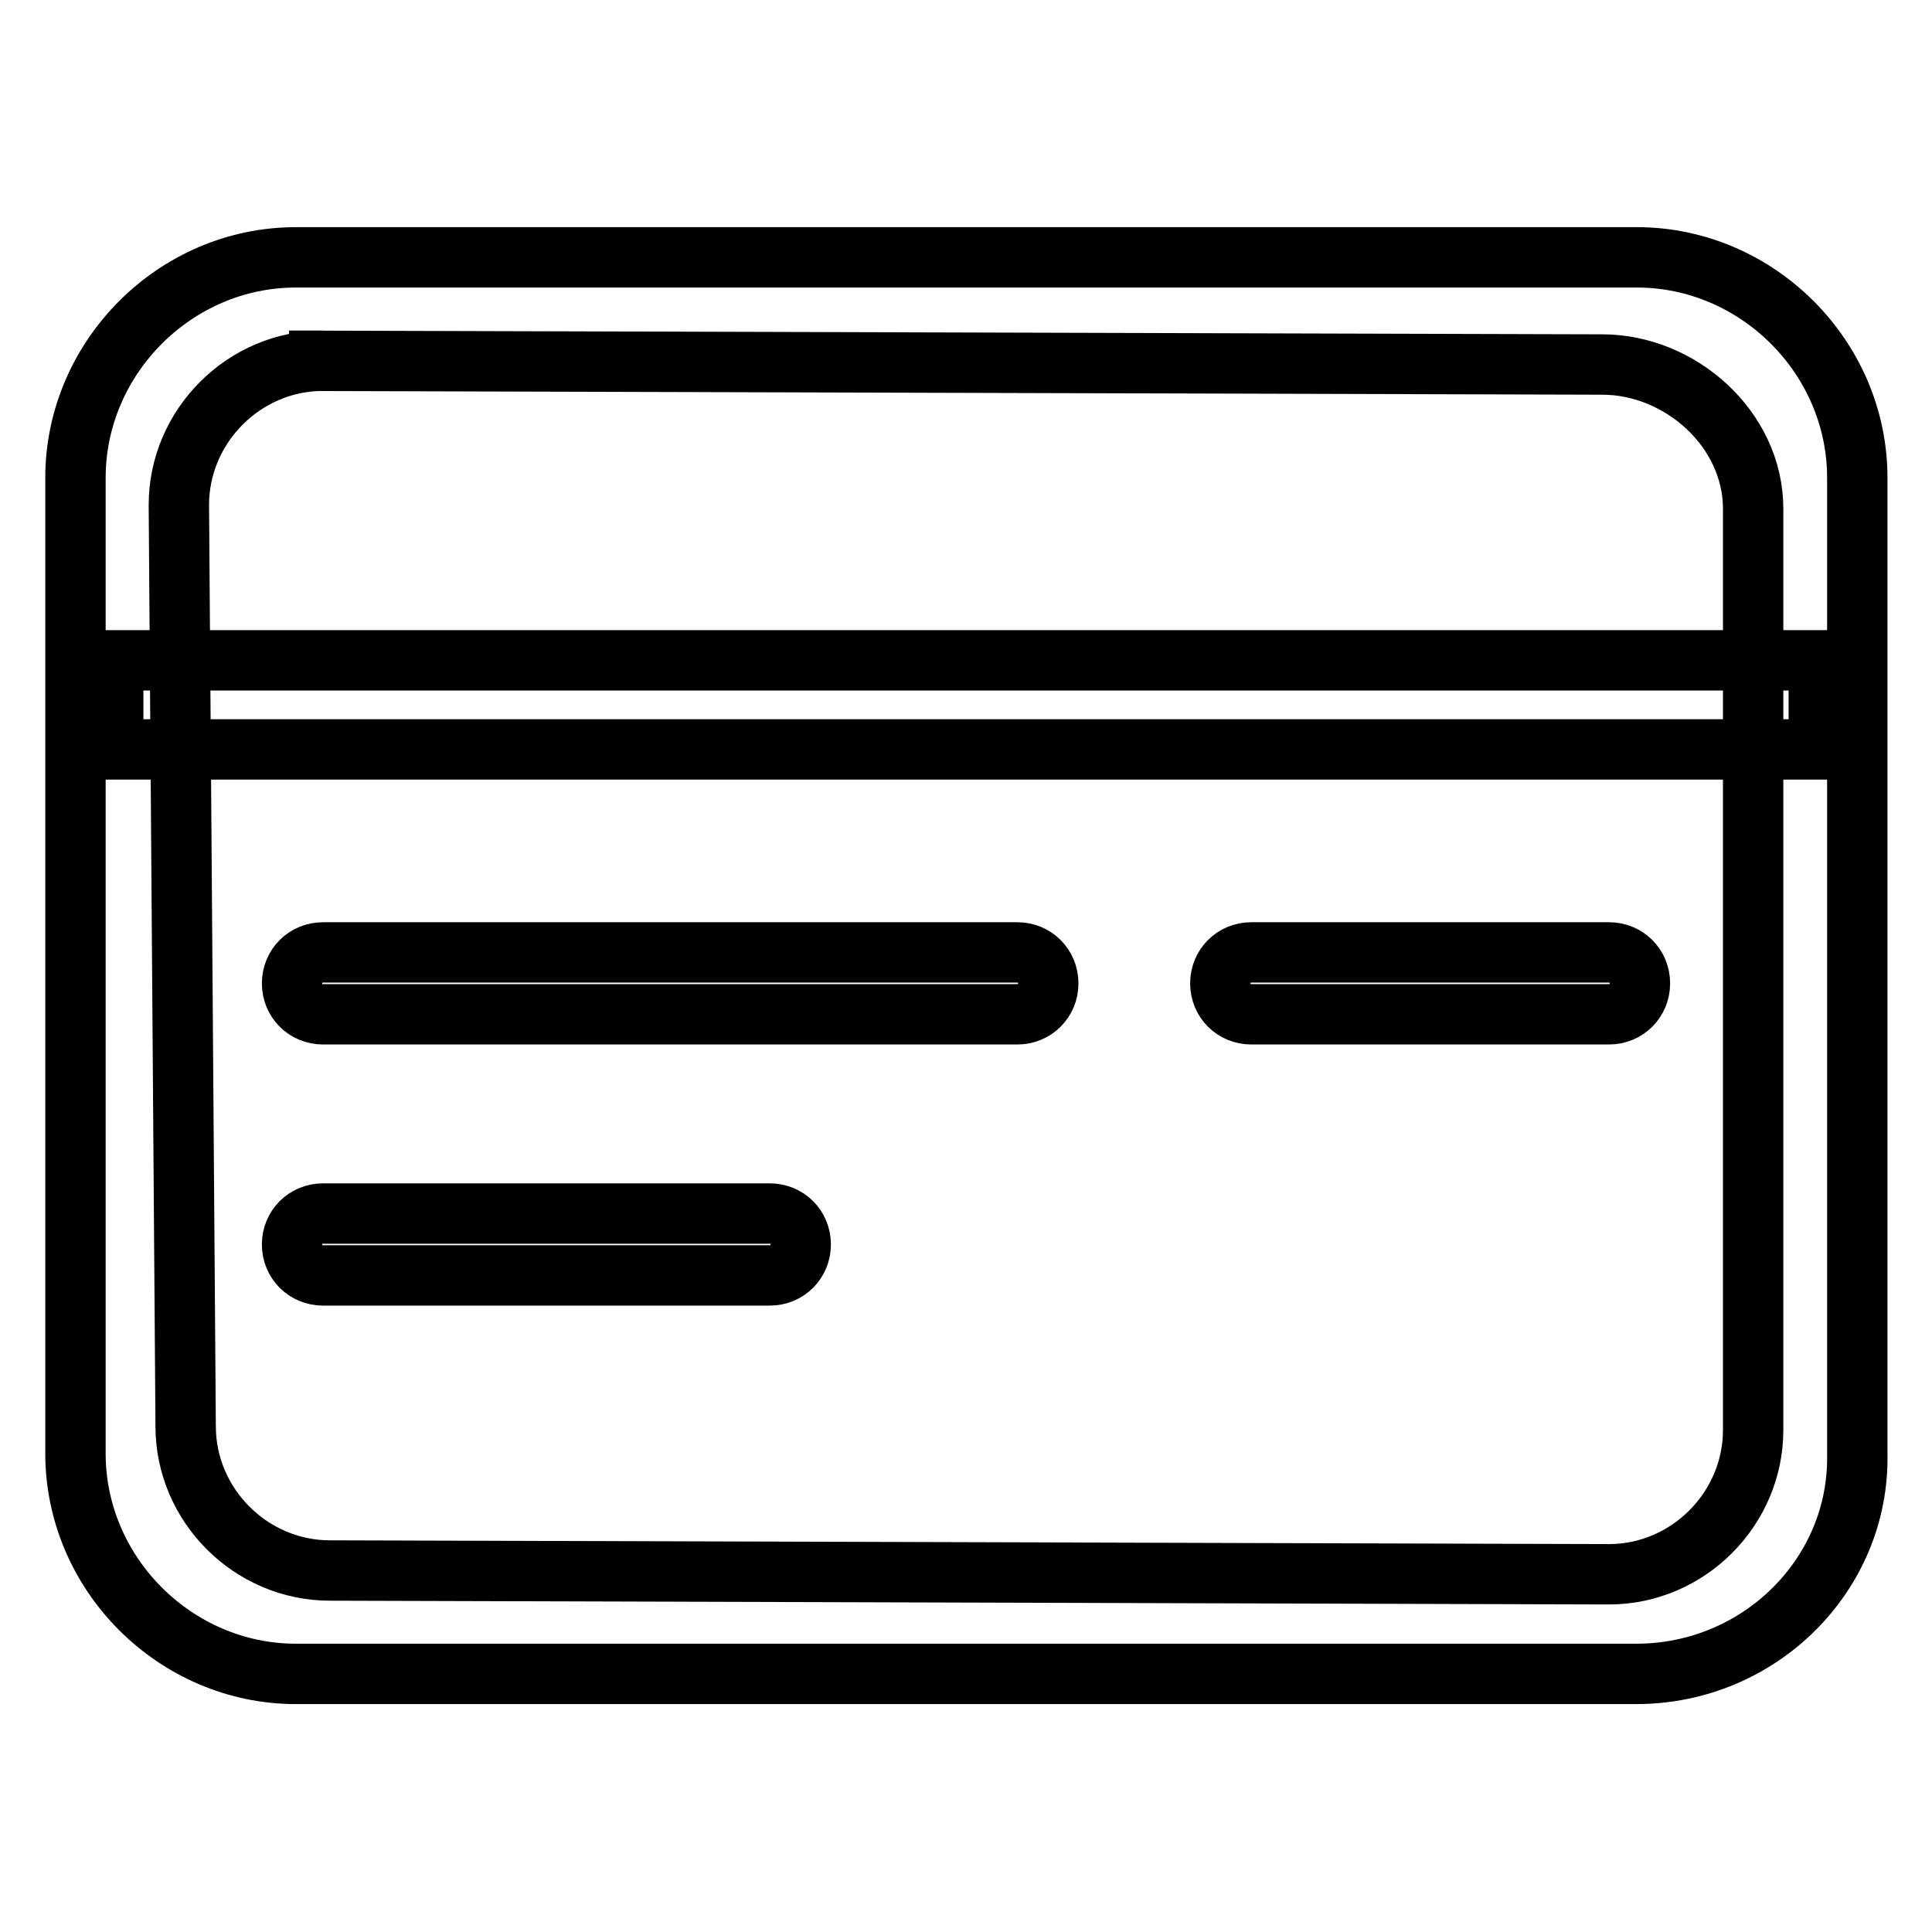
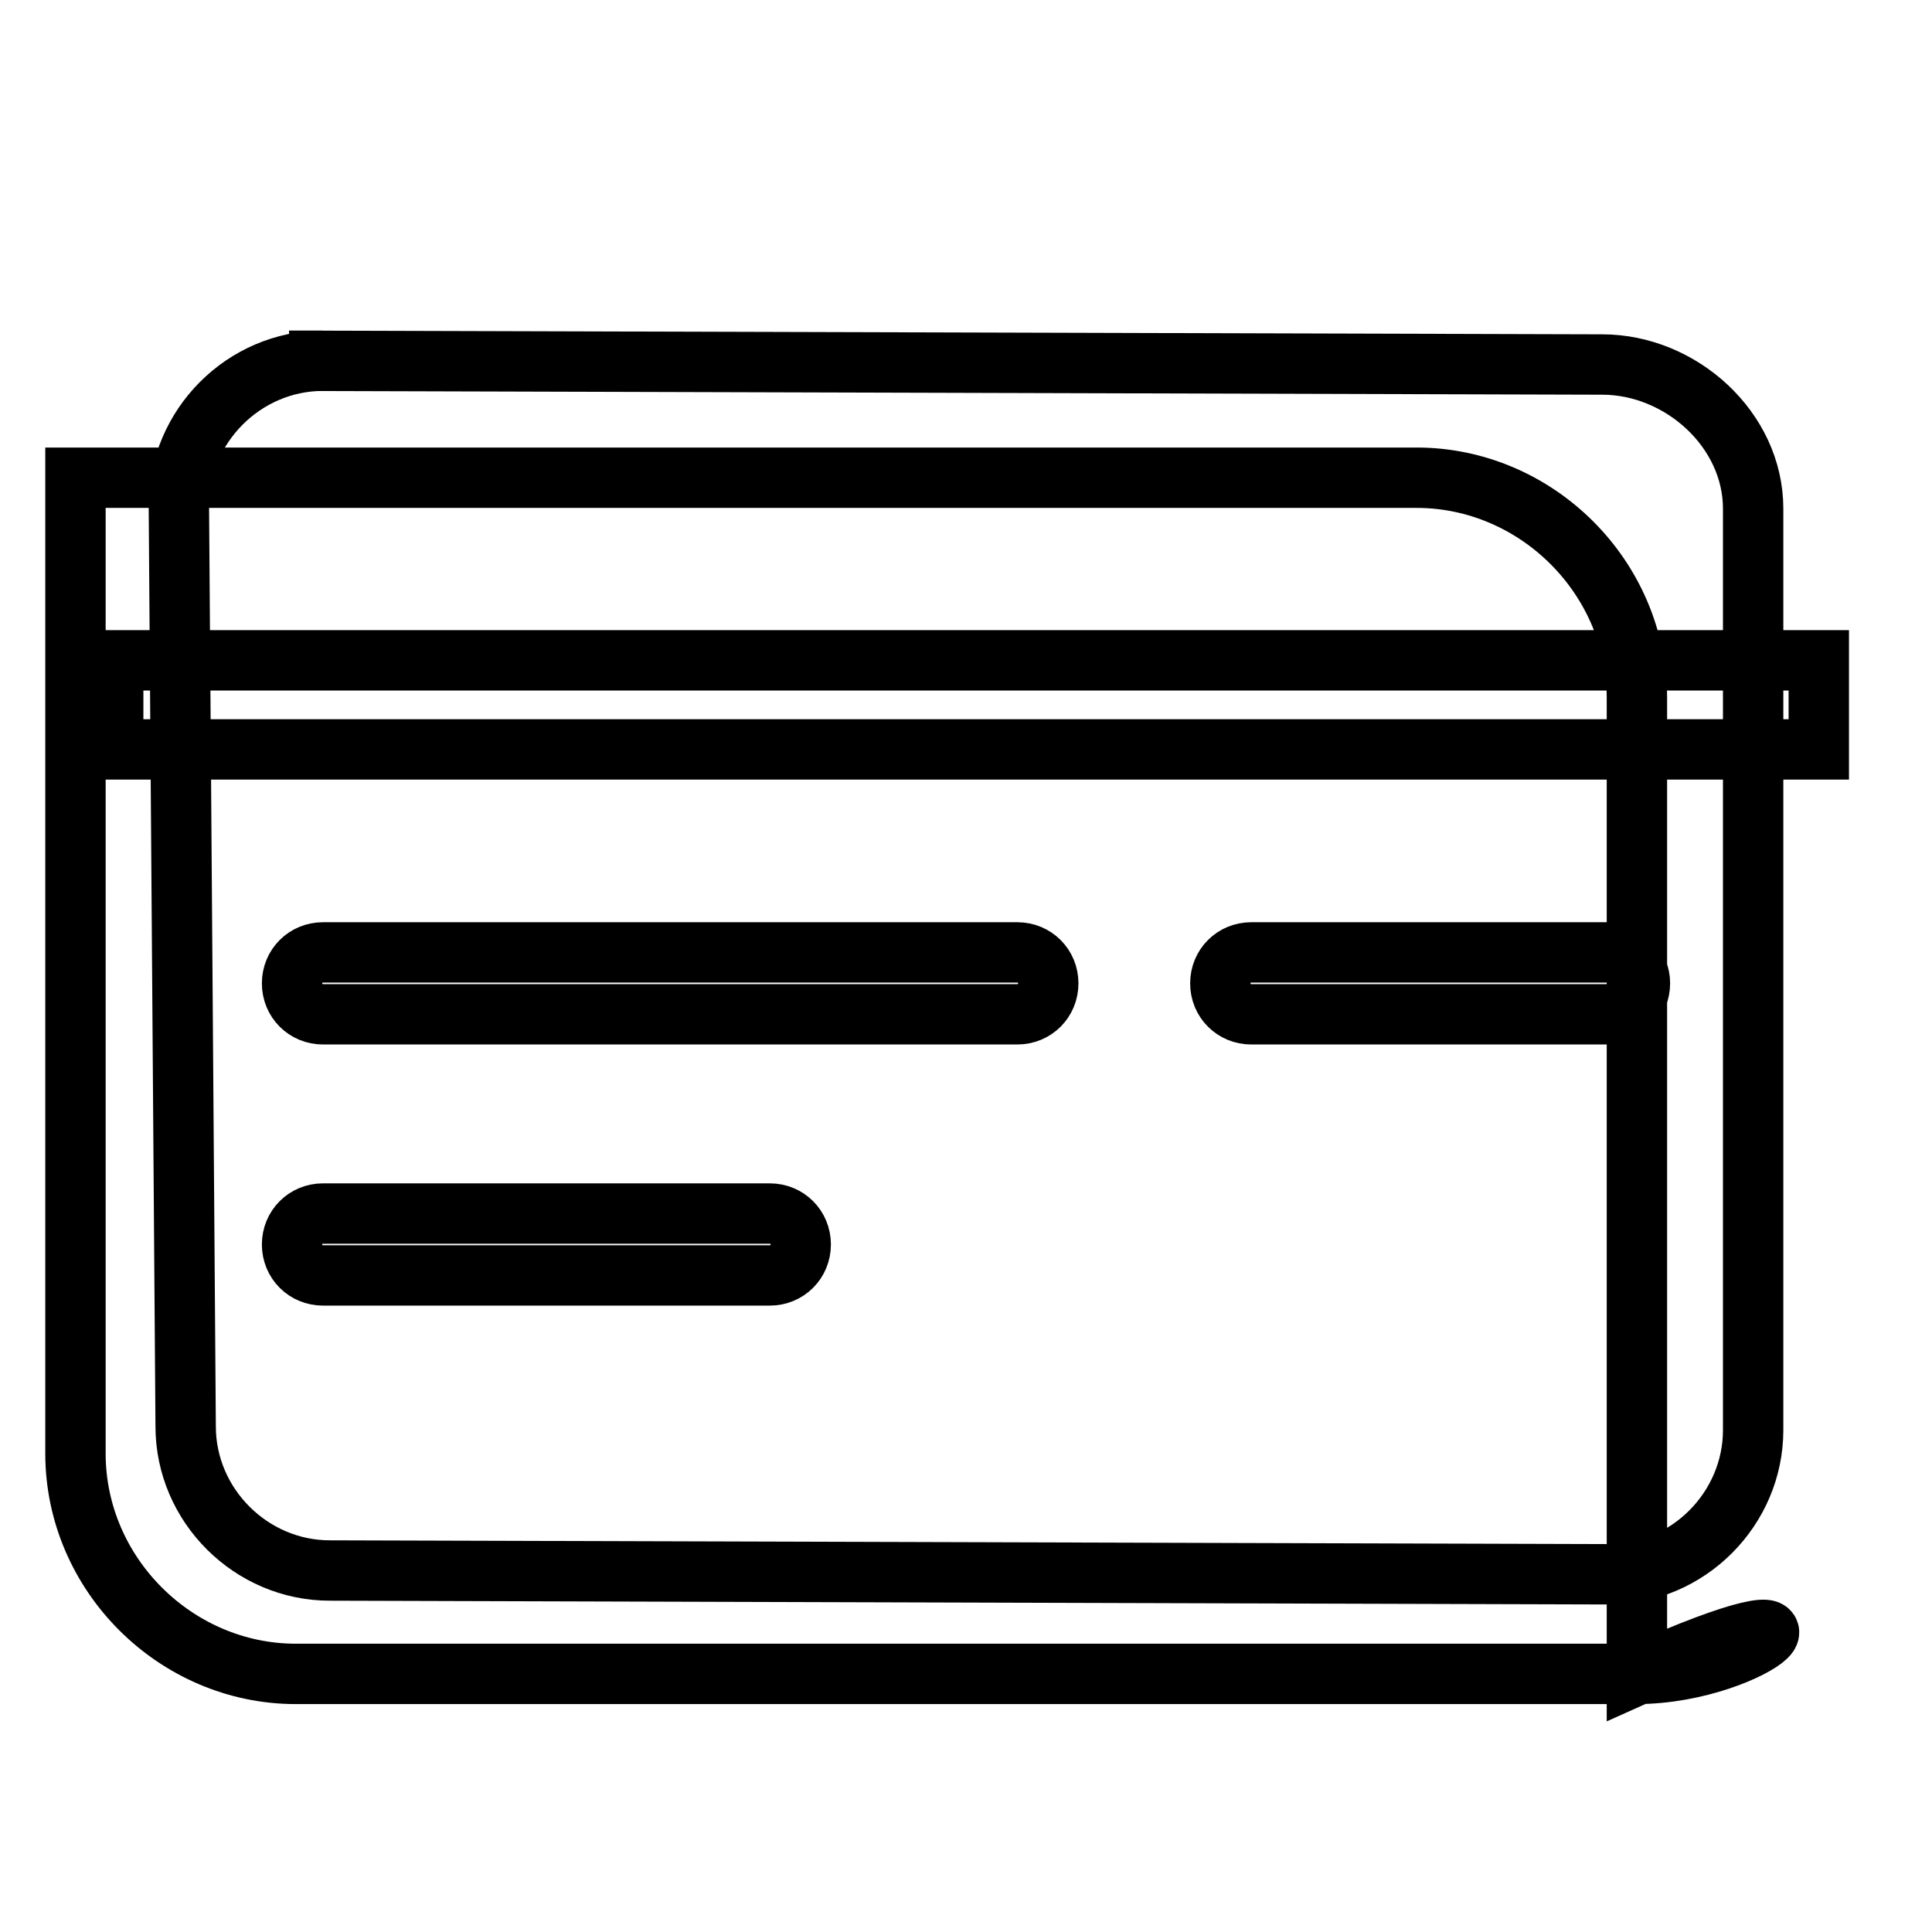
<svg xmlns="http://www.w3.org/2000/svg" version="1.1" x="0px" y="0px" viewBox="0 0 256 256" enable-background="new 0 0 256 256" xml:space="preserve">
  <g>
-     <path stroke-width="8" fill-opacity="0" stroke="#000000" d="M42.8,134.4c-2.3,0-4.1-1.8-4.1-4.1l0,0c0-2.3,1.8-4.1,4.1-4.1h92c2.3,0,4.1,1.8,4.1,4.1l0,0 c0,2.3-1.8,4.1-4.1,4.1H42.8L42.8,134.4z M42.8,169c-2.3,0-4.1-1.8-4.1-4.1l0,0c0-2.3,1.8-4.1,4.1-4.1H102c2.3,0,4.1,1.8,4.1,4.1 l0,0c0,2.3-1.8,4.1-4.1,4.1H42.8L42.8,169z M165.8,134.4c-2.3,0-4.1-1.8-4.1-4.1l0,0c0-2.3,1.8-4.1,4.1-4.1h47.4 c2.3,0,4.1,1.8,4.1,4.1l0,0c0,2.3-1.8,4.1-4.1,4.1H165.8L165.8,134.4z M241,87.5v11.8H15V87.5H241L241,87.5z M216.8,221.8H39.2 c-15.9,0-29.2-13.2-29.2-29.2V63.3c0-15.9,13.2-29.2,29.2-29.2h177.7c15.9,0,29.2,13.2,29.2,29.2v129.4 C246.4,208.6,233.2,221.8,216.8,221.8L216.8,221.8z M42.8,47.8c-10.5,0-19.1,8.7-19.1,19.1L24.6,189c0,10.5,8.7,19.1,19.1,19.1 l169.5,0.5c10.5,0,19.1-8.7,19.1-19.1V67.4c0-10.5-9.6-19.1-20-19.1l-174-0.5H42.8z" />
+     <path stroke-width="8" fill-opacity="0" stroke="#000000" d="M42.8,134.4c-2.3,0-4.1-1.8-4.1-4.1l0,0c0-2.3,1.8-4.1,4.1-4.1h92c2.3,0,4.1,1.8,4.1,4.1l0,0 c0,2.3-1.8,4.1-4.1,4.1H42.8L42.8,134.4z M42.8,169c-2.3,0-4.1-1.8-4.1-4.1l0,0c0-2.3,1.8-4.1,4.1-4.1H102c2.3,0,4.1,1.8,4.1,4.1 l0,0c0,2.3-1.8,4.1-4.1,4.1H42.8L42.8,169z M165.8,134.4c-2.3,0-4.1-1.8-4.1-4.1l0,0c0-2.3,1.8-4.1,4.1-4.1h47.4 c2.3,0,4.1,1.8,4.1,4.1l0,0c0,2.3-1.8,4.1-4.1,4.1H165.8L165.8,134.4z M241,87.5v11.8H15V87.5H241L241,87.5z M216.8,221.8H39.2 c-15.9,0-29.2-13.2-29.2-29.2V63.3h177.7c15.9,0,29.2,13.2,29.2,29.2v129.4 C246.4,208.6,233.2,221.8,216.8,221.8L216.8,221.8z M42.8,47.8c-10.5,0-19.1,8.7-19.1,19.1L24.6,189c0,10.5,8.7,19.1,19.1,19.1 l169.5,0.5c10.5,0,19.1-8.7,19.1-19.1V67.4c0-10.5-9.6-19.1-20-19.1l-174-0.5H42.8z" />
  </g>
</svg>